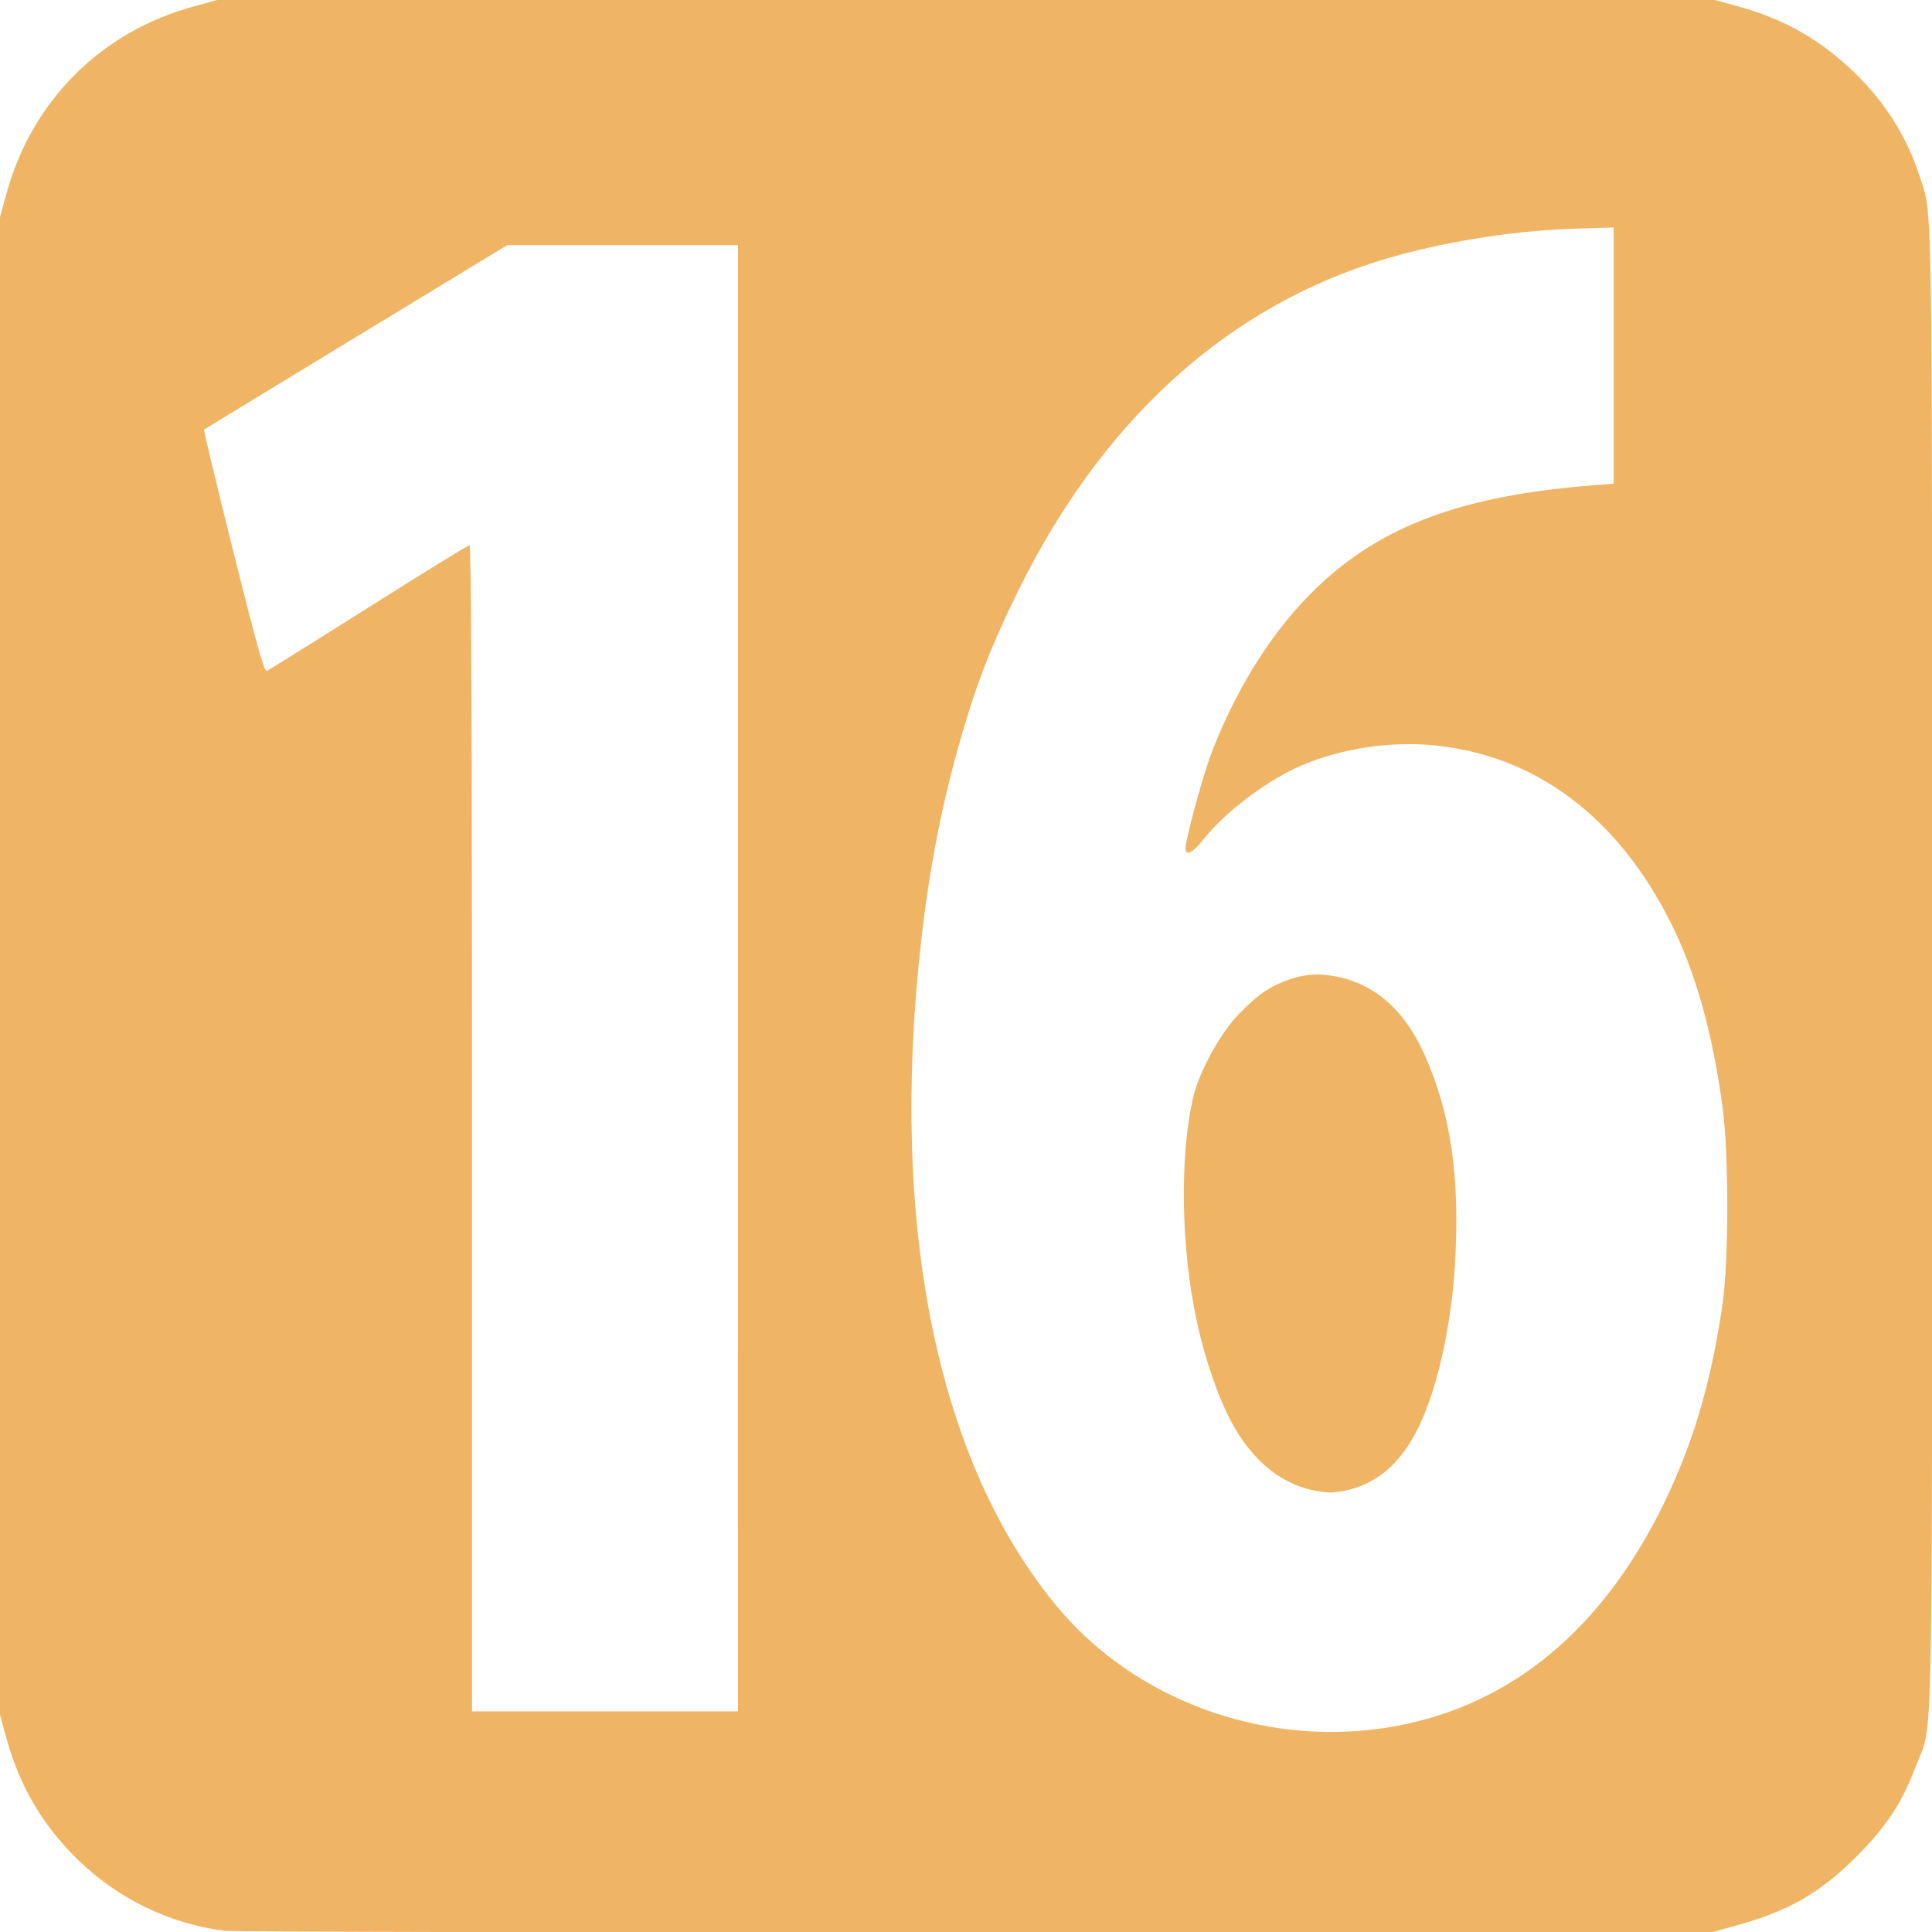
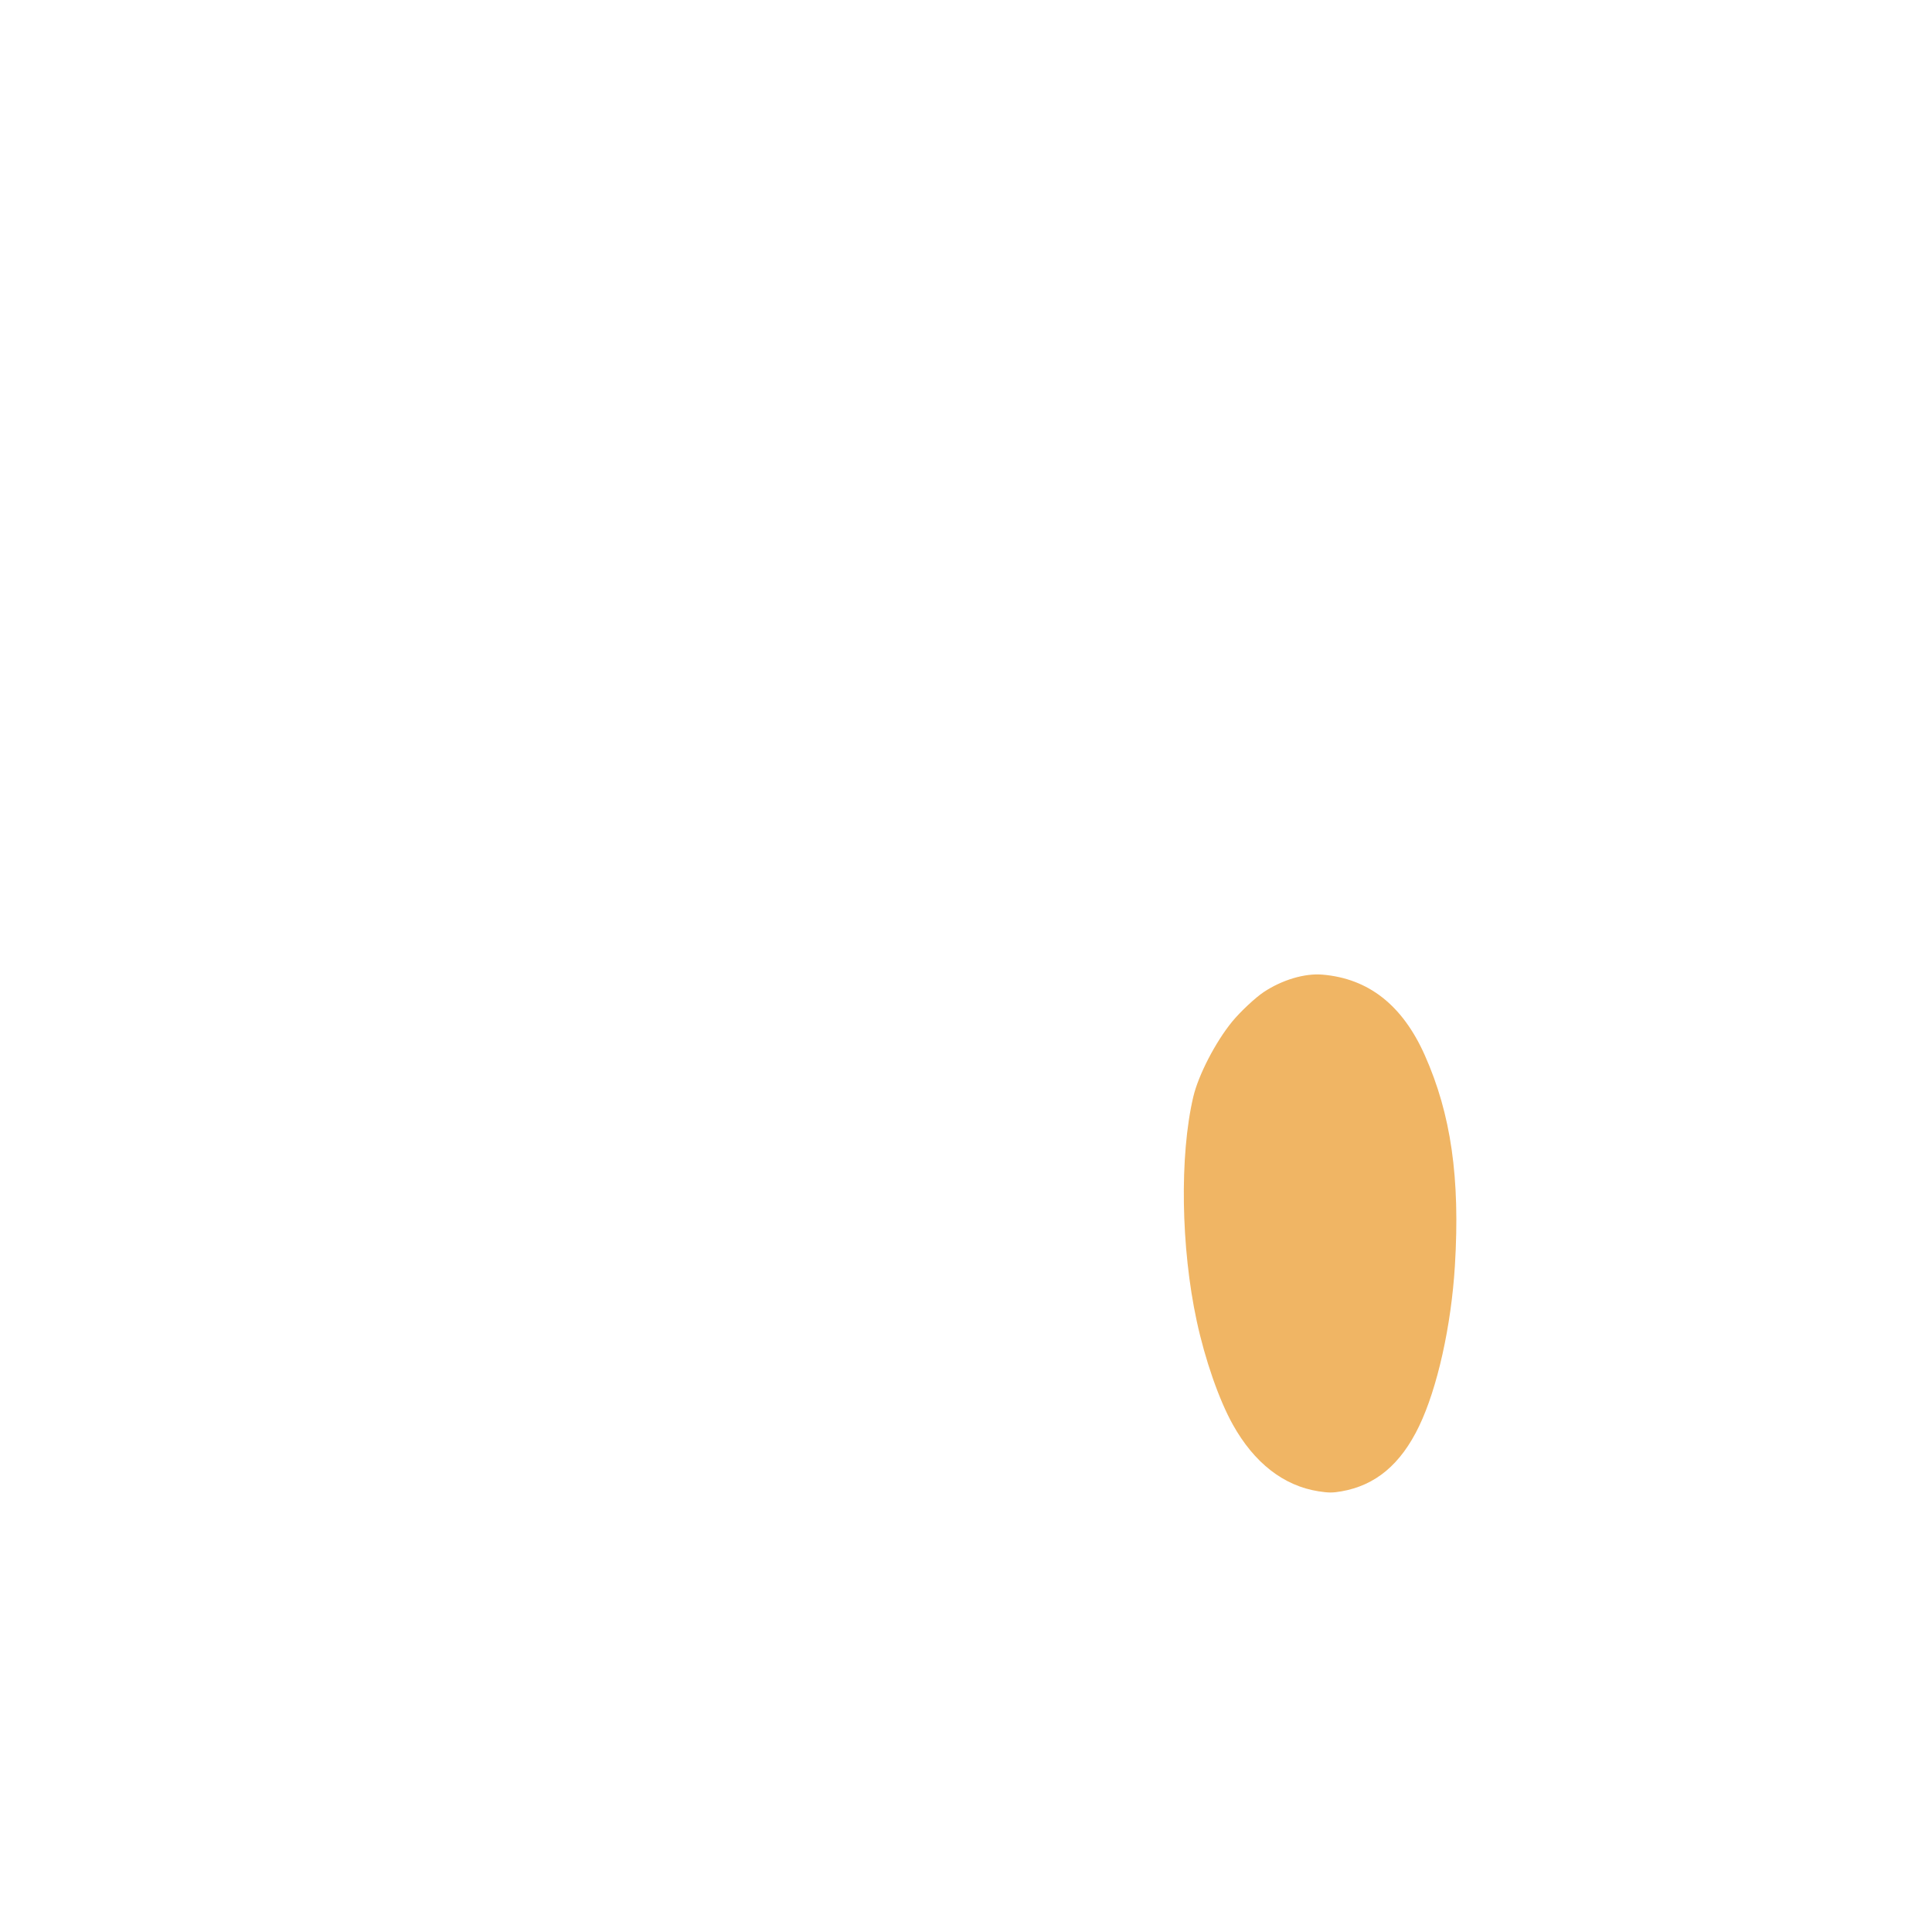
<svg xmlns="http://www.w3.org/2000/svg" xmlns:ns1="http://sodipodi.sourceforge.net/DTD/sodipodi-0.dtd" xmlns:ns2="http://www.inkscape.org/namespaces/inkscape" width="200" height="200" id="svg2" ns1:version="0.32" ns2:version="1.0.2 (e86c870879, 2021-01-15, custom)" version="1.0" ns1:docname="Polish_tv_rating_system_16_2011 on air bug.svg" ns2:output_extension="org.inkscape.output.svg.inkscape">
  <defs id="defs4" />
  <ns1:namedview id="base" pagecolor="#ffffff" bordercolor="#666666" borderopacity="1.0" gridtolerance="10000" guidetolerance="10" objecttolerance="10" ns2:pageopacity="0.0" ns2:pageshadow="2" ns2:zoom="1.4" ns2:cx="423.19022" ns2:cy="154.84734" ns2:document-units="px" ns2:current-layer="layer1" showgrid="false" ns2:window-width="1920" ns2:window-height="1017" ns2:window-x="-8" ns2:window-y="-8" ns2:document-rotation="0" ns2:window-maximized="1" />
  <g ns2:label="Layer 1" ns2:groupmode="layer" id="layer1" transform="translate(-124.449,-389.573)">
    <path style="fill:#ea9c30;fill-opacity:0.75;stroke-width:0.359;stroke-linecap:round;stroke-linejoin:round;paint-order:stroke fill markers" d="m 260.938,543.952 c -3.603,-0.561 -6.656,-2.938 -8.868,-6.907 -1.431,-2.567 -2.871,-6.701 -3.74,-10.735 -1.634,-7.588 -1.78,-17.103 -0.356,-23.181 0.53,-2.261 2.298,-5.683 4.034,-7.804 0.814,-0.995 2.397,-2.479 3.252,-3.047 1.909,-1.27 4.243,-1.965 6.083,-1.812 4.77,0.398 8.283,3.157 10.588,8.317 2.729,6.11 3.681,12.753 3.128,21.826 -0.38,6.231 -1.822,12.689 -3.709,16.607 -1.899,3.945 -4.498,6.124 -8.043,6.742 -0.905,0.158 -1.325,0.157 -2.37,-0.006 z" id="path834" />
-     <path style="fill:#ea9c30;fill-opacity:0.75;stroke-width:1.017;stroke-linecap:round;stroke-linejoin:round;paint-order:stroke fill markers" d="m 147.624,589.442 c -5.633,-0.739 -10.888,-3.278 -15.009,-7.251 -3.69,-3.557 -6.109,-7.638 -7.489,-12.634 l -0.677,-2.451 v -77.529 -77.529 l 0.694,-2.519 c 2.621,-9.508 9.754,-16.641 19.262,-19.262 l 2.519,-0.694 h 77.529 77.529 l 2.451,0.677 c 4.77,1.318 8.474,3.436 12.03,6.879 3.145,3.046 5.383,6.604 6.684,10.626 1.388,4.293 1.311,-0.551 1.311,81.949 0,85.46 0.159,77.809 -1.726,82.827 -1.356,3.611 -2.977,6.08 -5.977,9.107 -3.835,3.87 -7.096,5.753 -12.593,7.272 l -2.433,0.672 -76.267,0.033 c -41.947,0.018 -76.975,-0.06 -77.84,-0.174 z m 120.014,-20.971 c 12.252,-1.805 21.956,-9.355 28.522,-22.191 3.364,-6.576 5.431,-13.398 6.623,-21.852 0.635,-4.505 0.63,-15.45 -0.01,-20.203 -1.047,-7.784 -2.788,-13.987 -5.37,-19.137 -5.513,-10.994 -14.036,-17.36 -24.589,-18.365 -4.438,-0.423 -9.375,0.314 -13.428,2.004 -3.579,1.492 -8.02,4.802 -10.307,7.681 -1.312,1.652 -2.094,1.906 -1.866,0.606 0.38,-2.164 1.961,-7.764 2.782,-9.852 2.654,-6.746 6.415,-12.6 10.773,-16.766 6.715,-6.419 15.054,-9.512 28.525,-10.58 l 2.21,-0.175 v -13.261 -13.261 l -4.23,0.135 c -6.863,0.218 -14.915,1.608 -21.024,3.628 -15.497,5.125 -27.923,16.674 -36.37,33.804 -2.767,5.612 -4.289,9.505 -5.923,15.152 -1.988,6.872 -3.287,13.511 -4.161,21.267 -3.326,29.53 1.743,54.087 14.234,68.955 7.937,9.447 20.992,14.268 33.608,12.41 z m -66.796,-77.631 v -75.888 h -11.944 -11.944 l -15.646,9.508 c -8.605,5.229 -15.689,9.543 -15.741,9.587 -0.053,0.043 1.31,5.71 3.029,12.593 2.404,9.63 3.204,12.483 3.469,12.381 0.19,-0.073 4.93,-3.029 10.534,-6.569 5.604,-3.54 10.307,-6.437 10.453,-6.437 0.183,0 0.264,18.579 0.264,60.357 v 60.357 h 13.763 13.763 z" id="path832" />
  </g>
</svg>